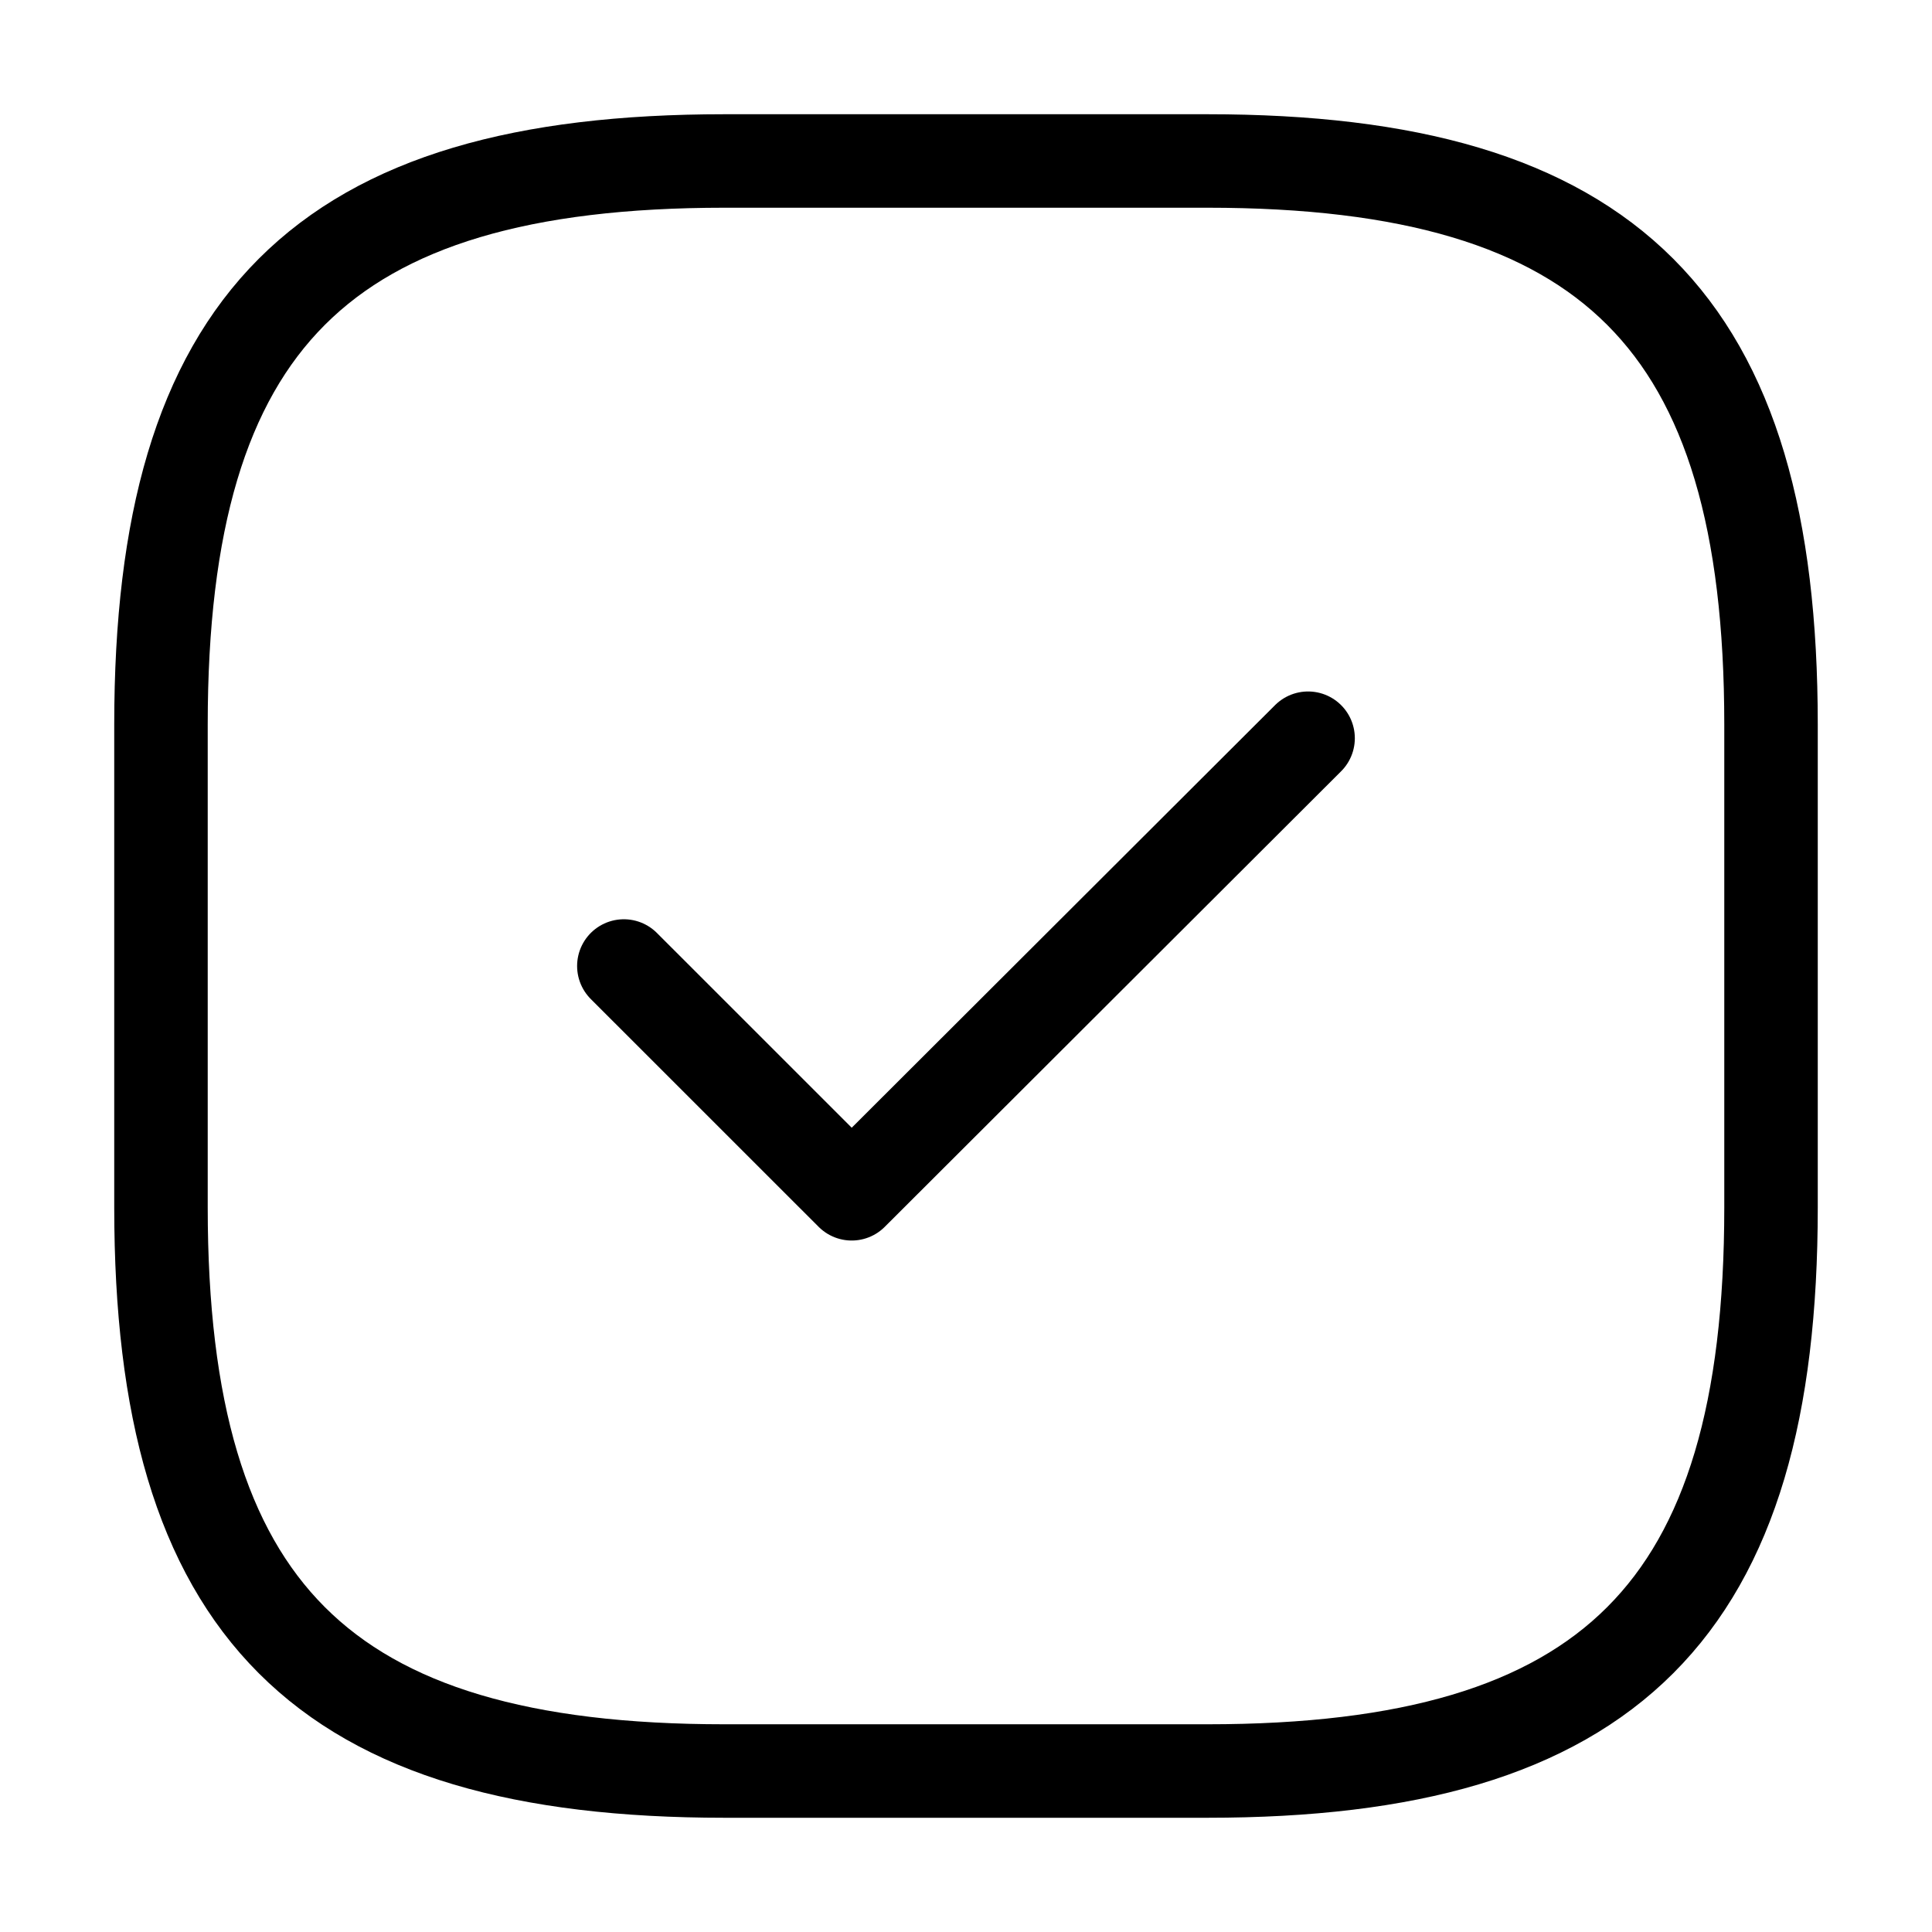
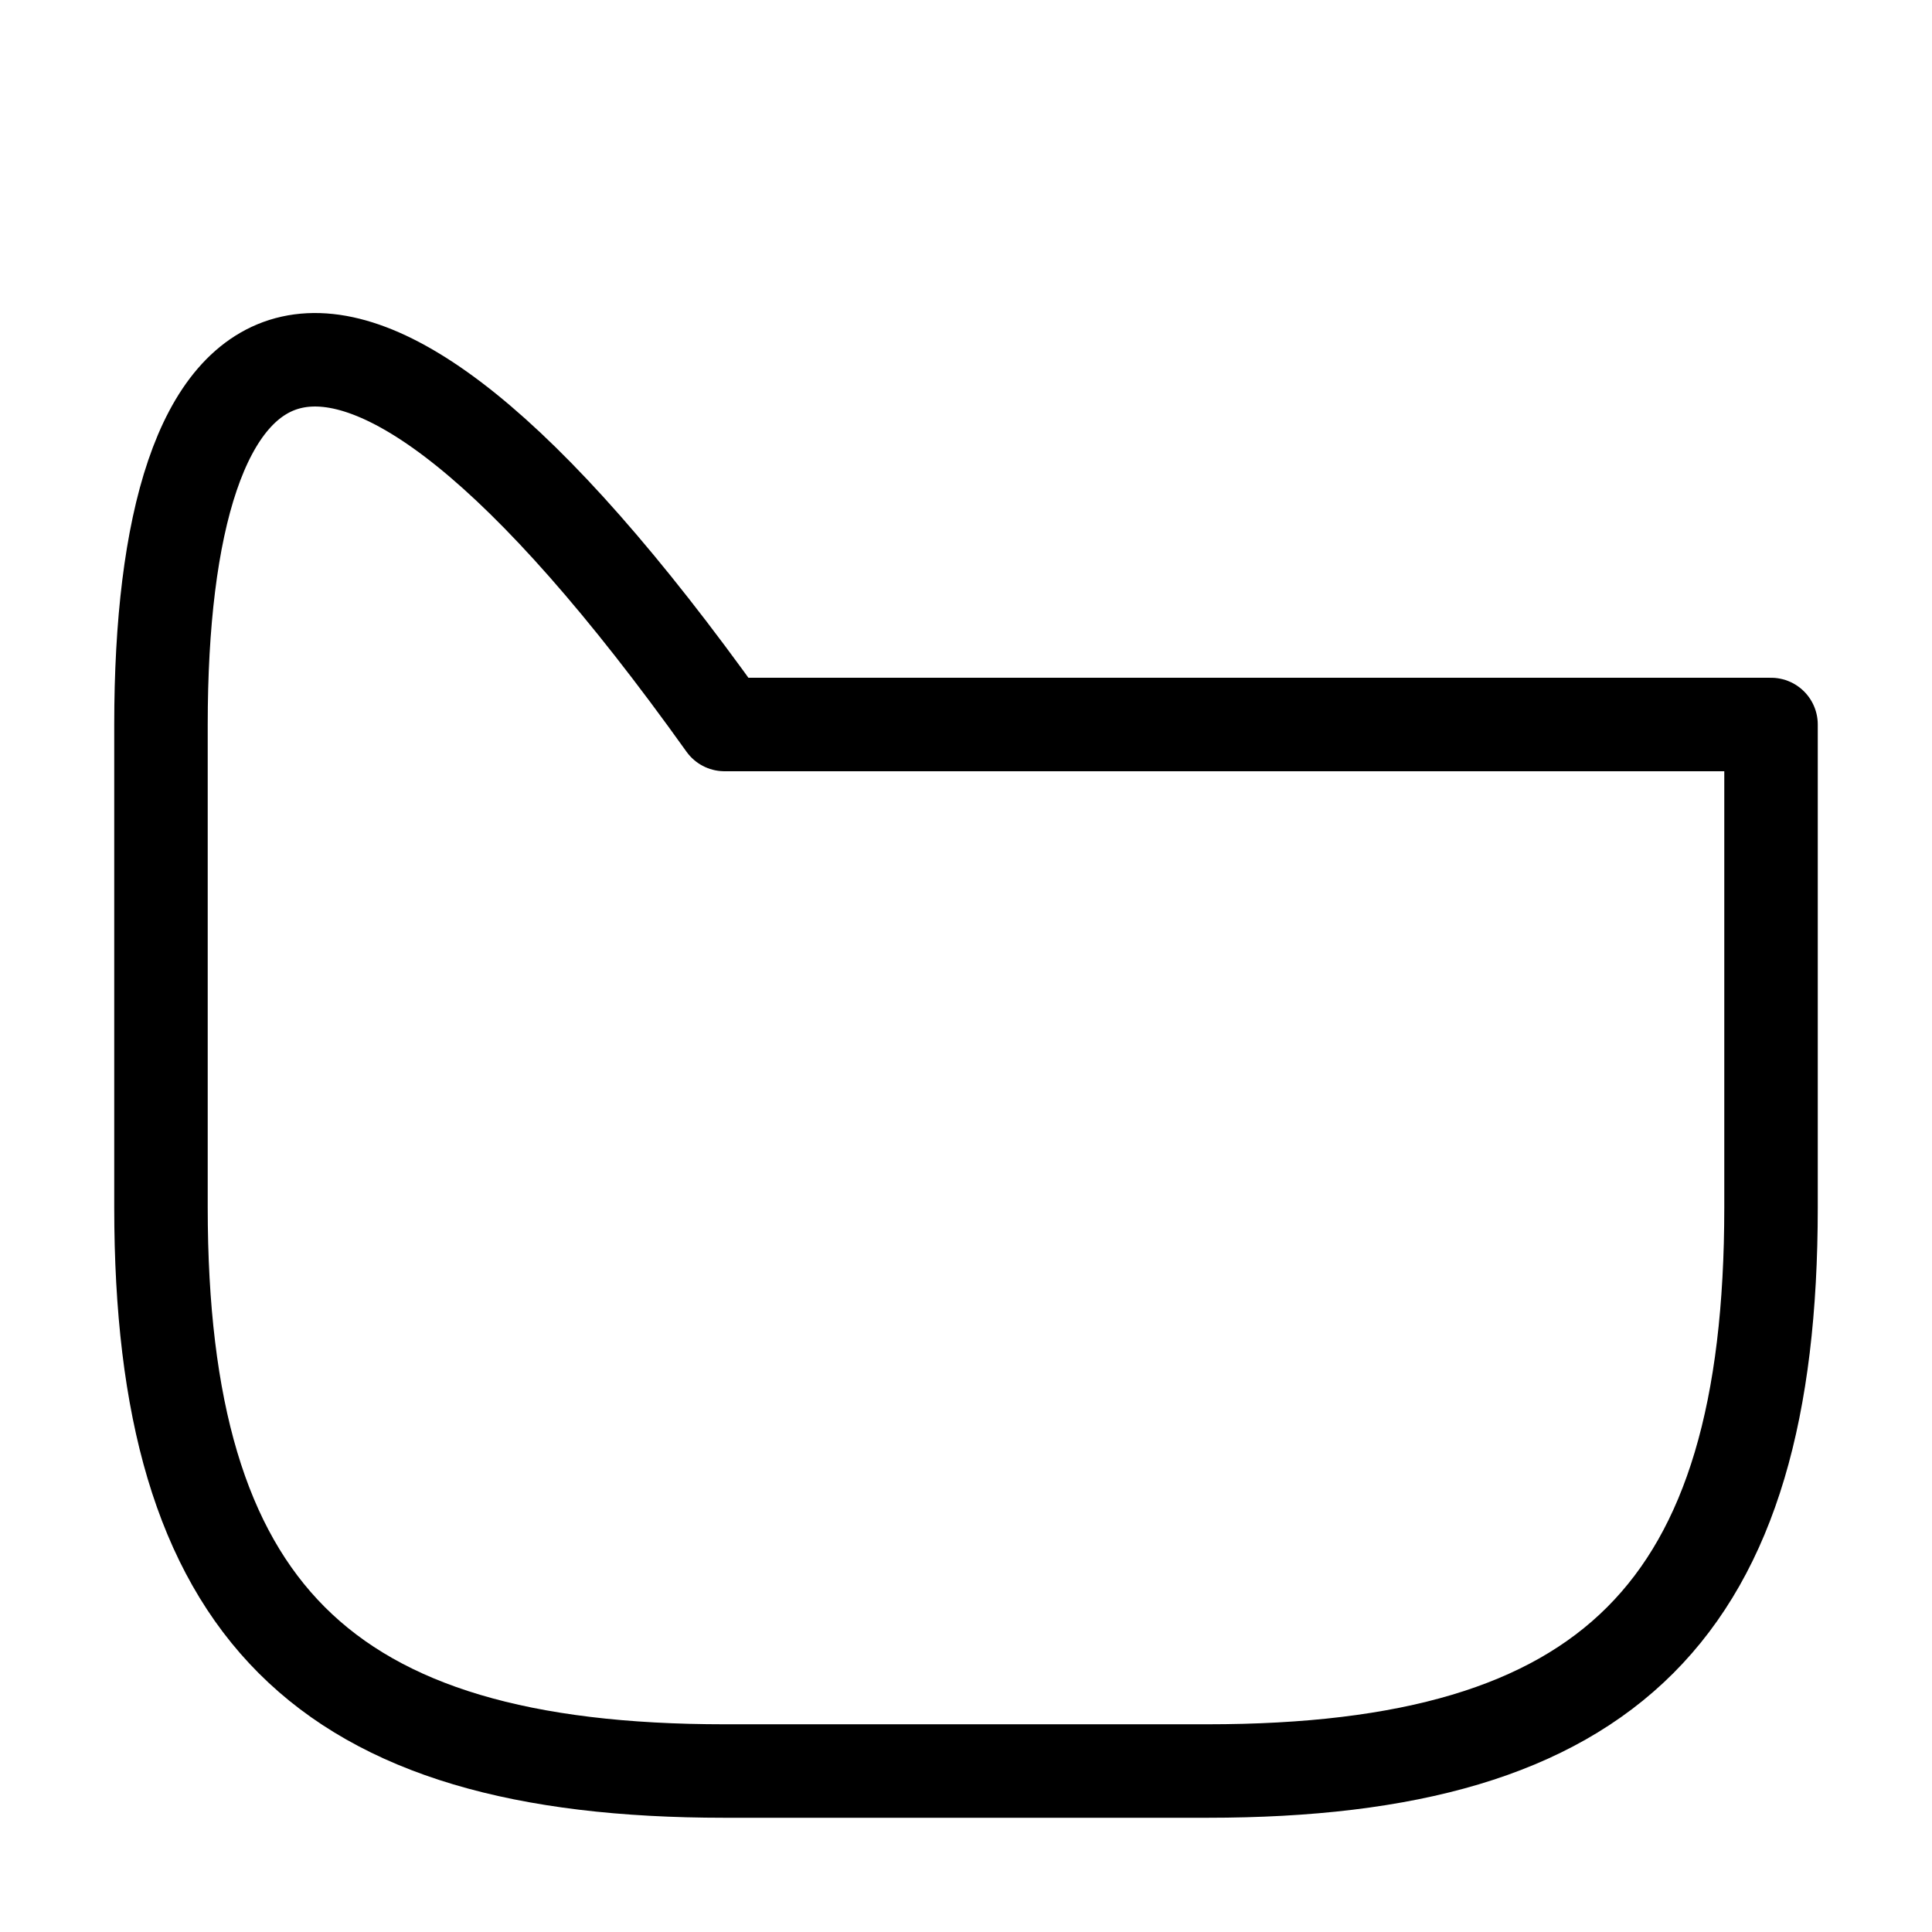
<svg xmlns="http://www.w3.org/2000/svg" width="31" height="31" viewBox="0 0 31 31" fill="none">
-   <path d="M11.625 28.417H19.375C25.834 28.417 28.417 25.833 28.417 19.375V11.625C28.417 5.167 25.834 2.583 19.375 2.583H11.625C5.167 2.583 2.583 5.167 2.583 11.625V19.375C2.583 25.833 5.167 28.417 11.625 28.417Z" stroke="black" stroke-width="1.5" stroke-linecap="round" stroke-linejoin="round" />
-   <path d="M10.01 15.5L13.666 19.155L20.989 11.845" stroke="black" stroke-width="1.5" stroke-linecap="round" stroke-linejoin="round" />
+   <path d="M11.625 28.417H19.375C25.834 28.417 28.417 25.833 28.417 19.375V11.625H11.625C5.167 2.583 2.583 5.167 2.583 11.625V19.375C2.583 25.833 5.167 28.417 11.625 28.417Z" stroke="black" stroke-width="1.5" stroke-linecap="round" stroke-linejoin="round" />
</svg>